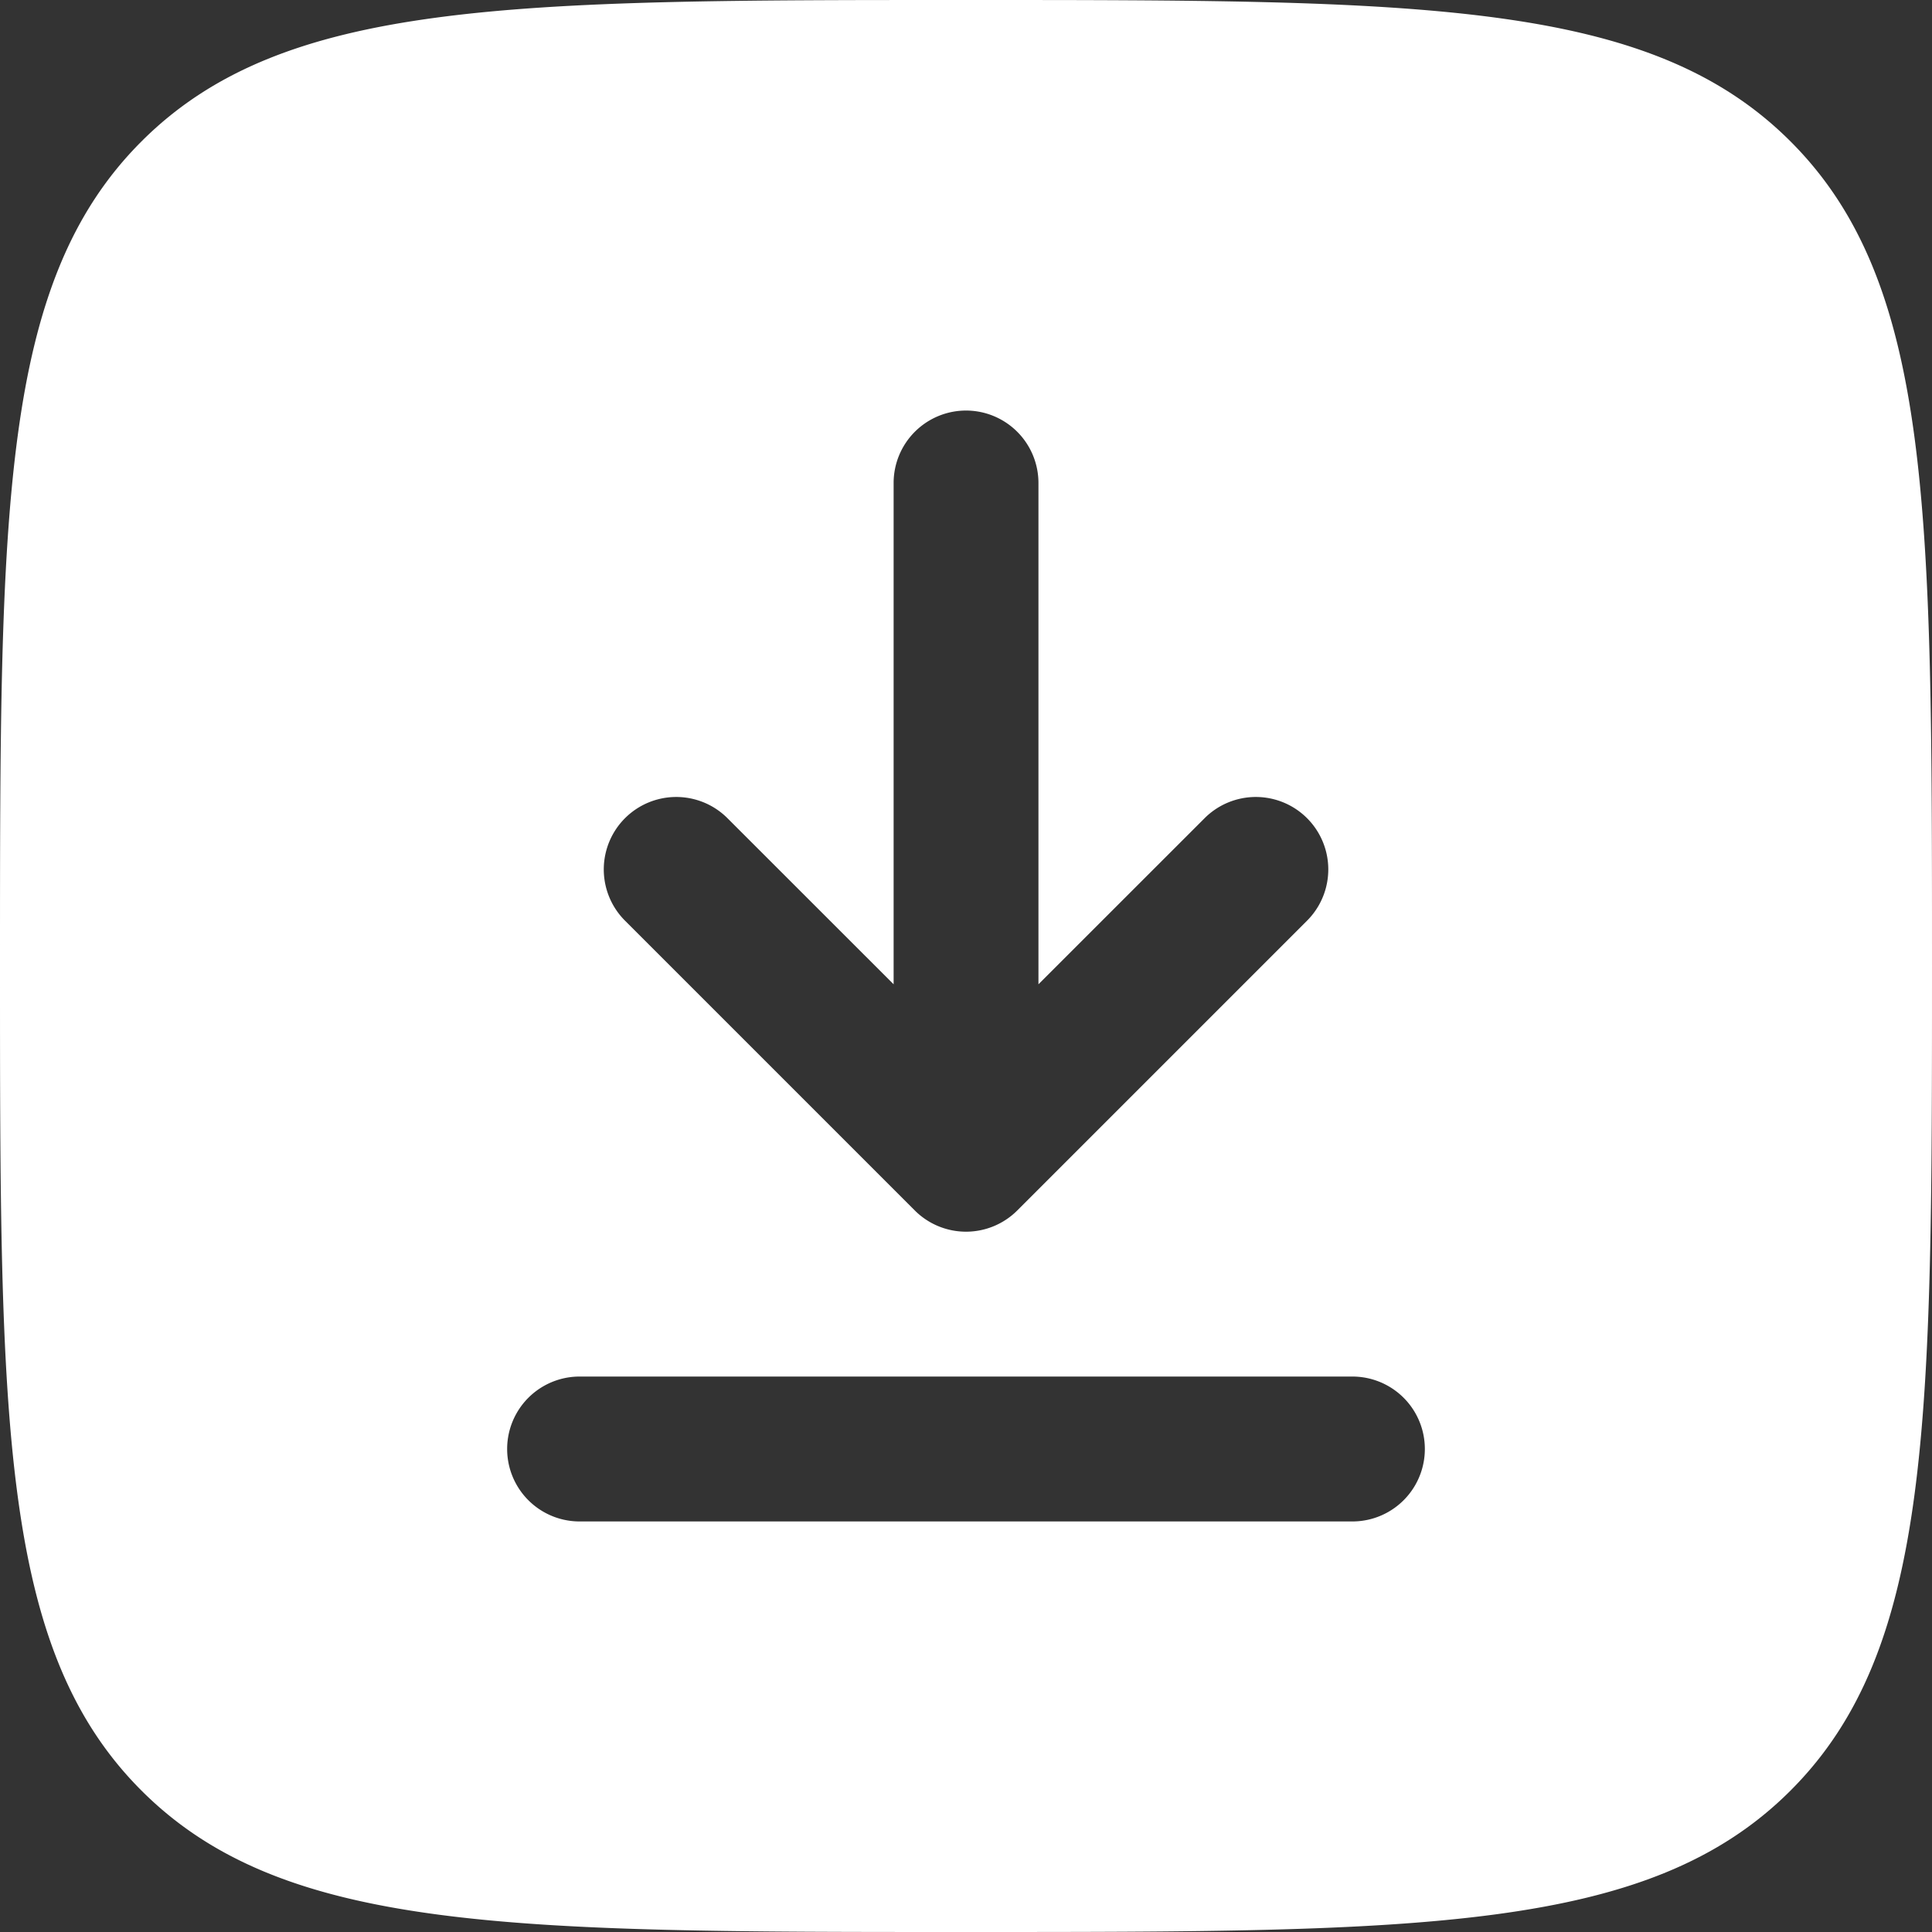
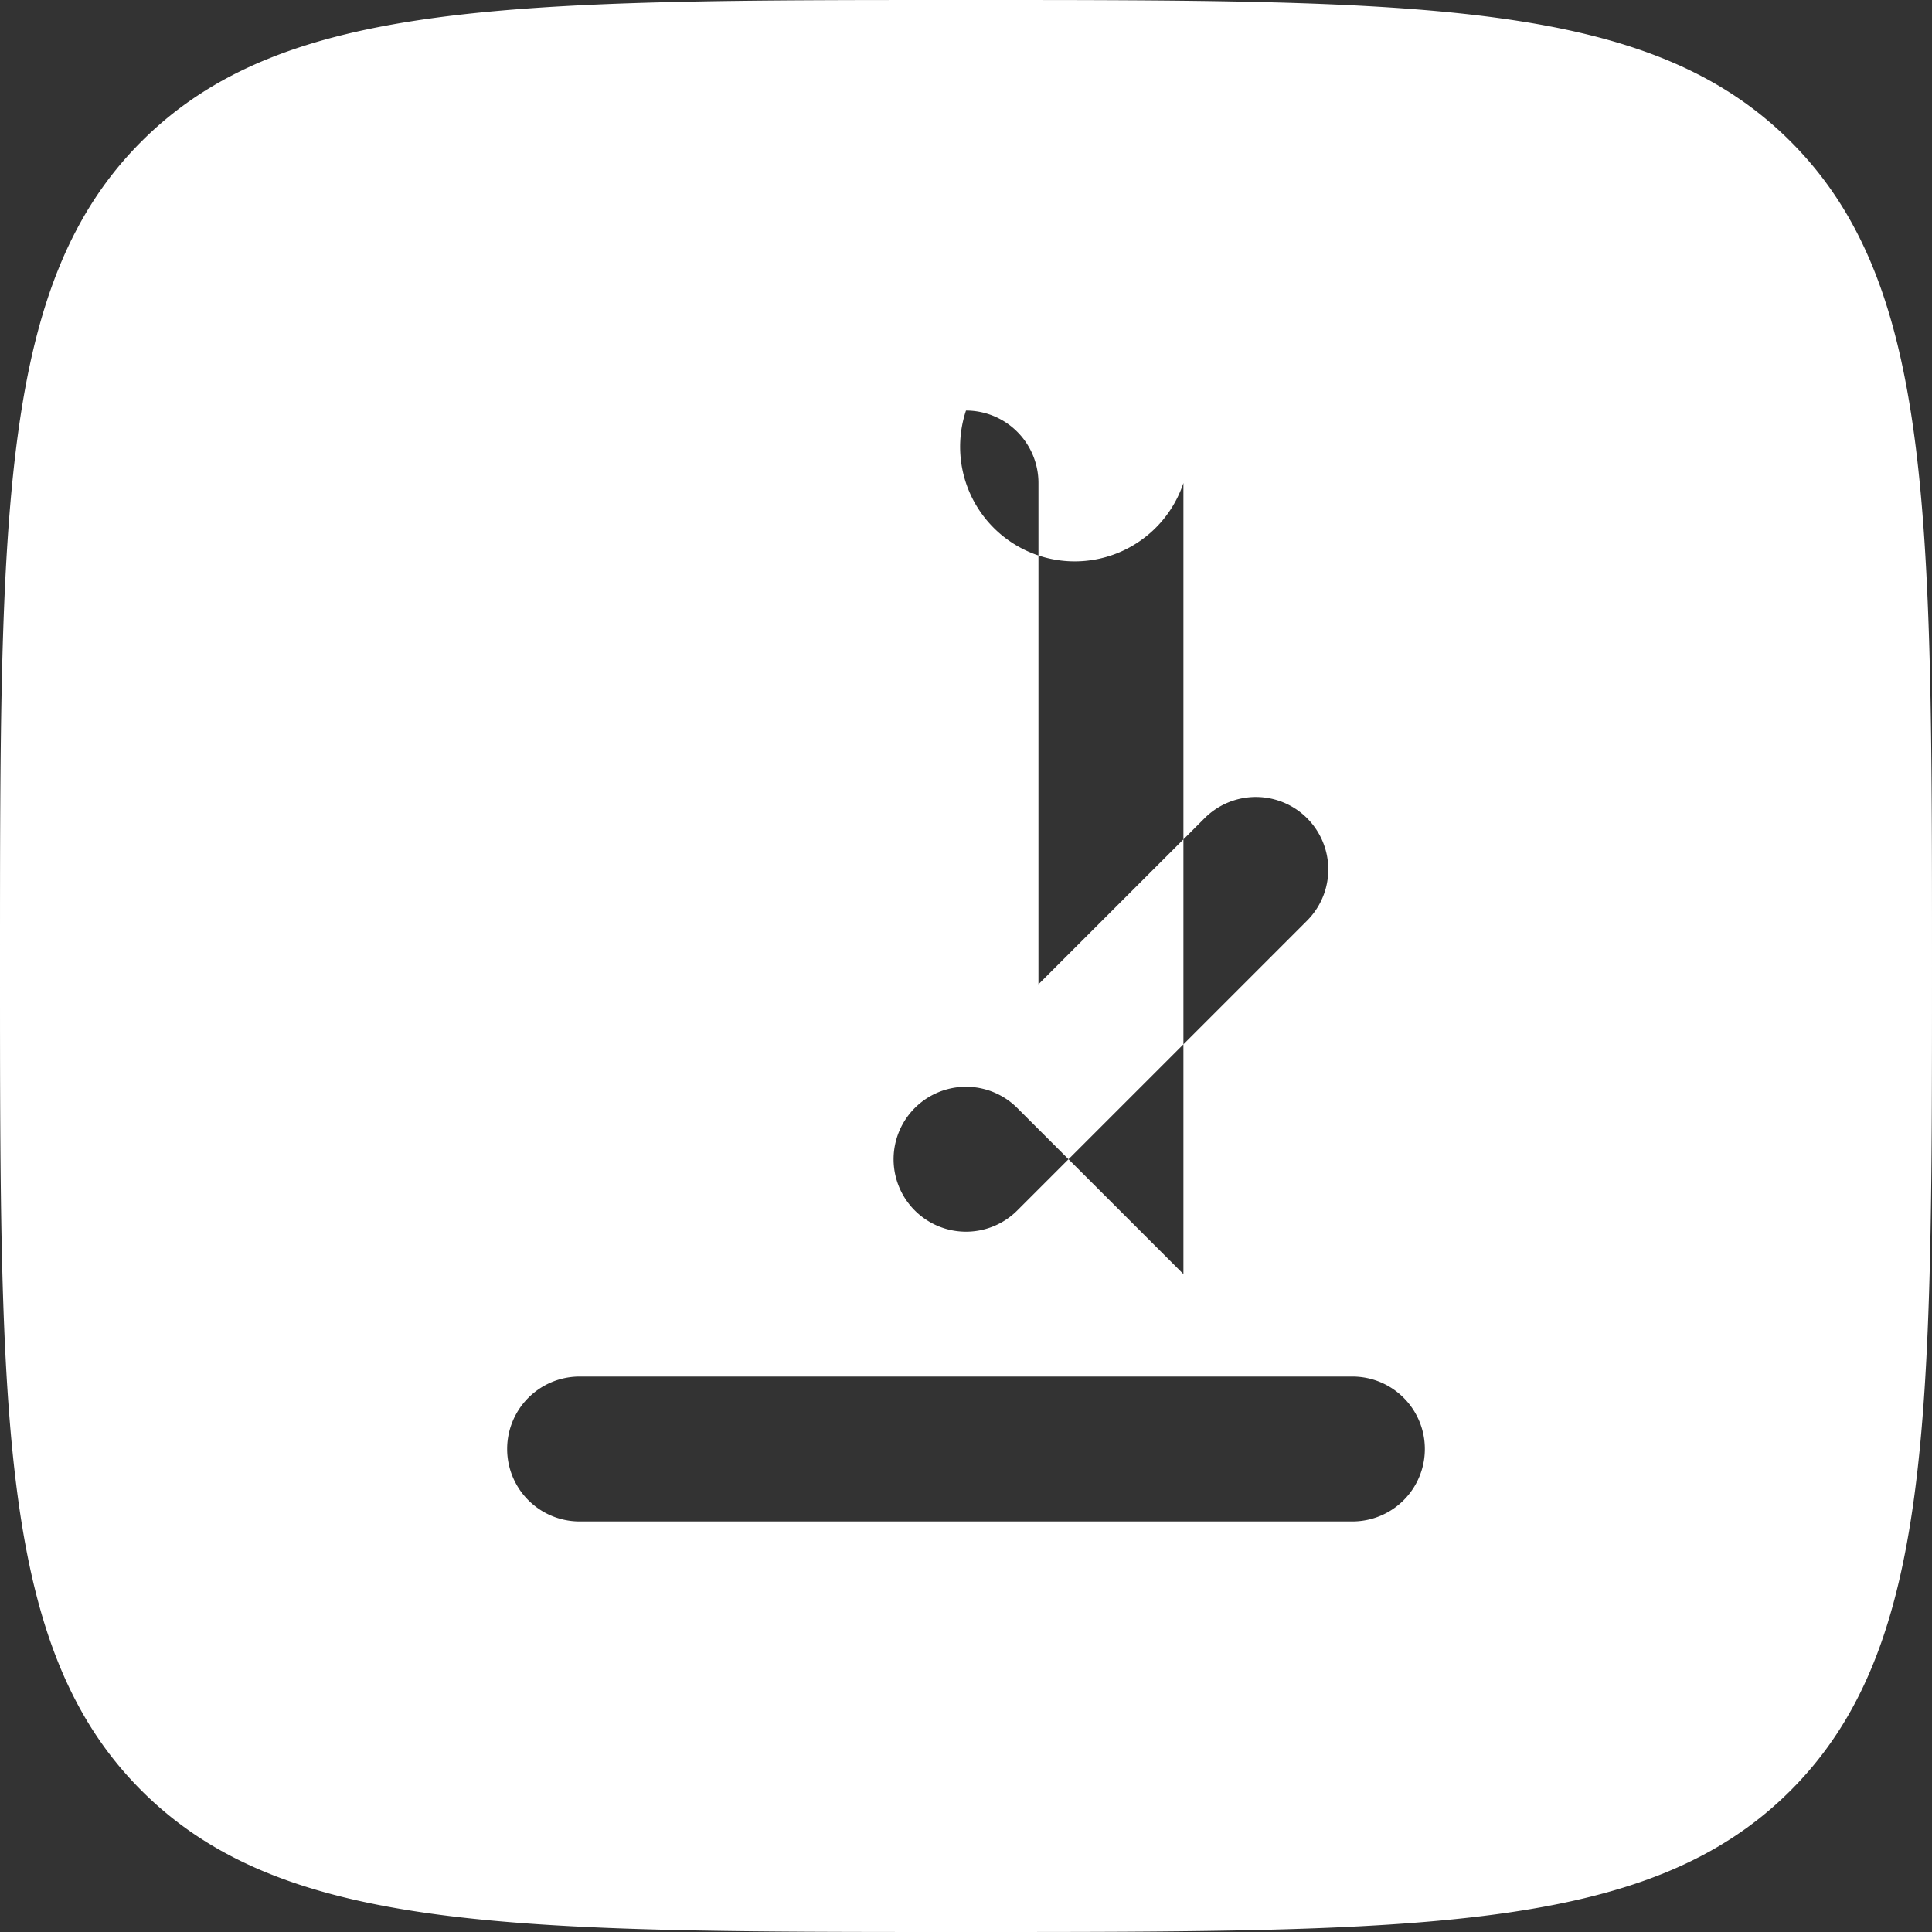
<svg xmlns="http://www.w3.org/2000/svg" width="28" height="28" viewBox="0 0 28 28">
  <rect x="0" y="0" width="28" height="28" fill="#333333" stroke="none" />
-   <path id="ir-year-i-down-over" d="M2,16C2,9.4,2,6.1,4.05,4.05S9.4,2,16,2s9.9,0,11.95,2.05S30,9.4,30,16s0,9.9-2.05,11.95S22.6,30,16,30,6.1,30,4.05,27.95,2,22.6,2,16ZM16,7.95A1.05,1.05,0,0,1,17.05,9v7.265l2.408-2.407a1.05,1.05,0,0,1,1.485,1.485l-4.2,4.2a1.05,1.05,0,0,1-1.485,0l-4.2-4.2a1.05,1.05,0,0,1,1.485-1.485l2.408,2.407V9A1.05,1.05,0,0,1,16,7.95Zm-5.6,14a1.05,1.05,0,0,0,0,2.1H21.6a1.05,1.05,0,0,0,0-2.1Z" transform="translate(-2 -2)" fill="#fff" fill-rule="evenodd" />
+   <path id="ir-year-i-down-over" d="M2,16C2,9.4,2,6.1,4.05,4.05S9.4,2,16,2s9.9,0,11.95,2.05S30,9.4,30,16s0,9.9-2.05,11.95S22.6,30,16,30,6.1,30,4.05,27.95,2,22.6,2,16ZM16,7.95A1.05,1.05,0,0,1,17.05,9v7.265l2.408-2.407a1.05,1.05,0,0,1,1.485,1.485l-4.2,4.2a1.05,1.05,0,0,1-1.485,0a1.05,1.05,0,0,1,1.485-1.485l2.408,2.407V9A1.05,1.05,0,0,1,16,7.95Zm-5.6,14a1.05,1.05,0,0,0,0,2.1H21.6a1.05,1.05,0,0,0,0-2.1Z" transform="translate(-2 -2)" fill="#fff" fill-rule="evenodd" />
</svg>